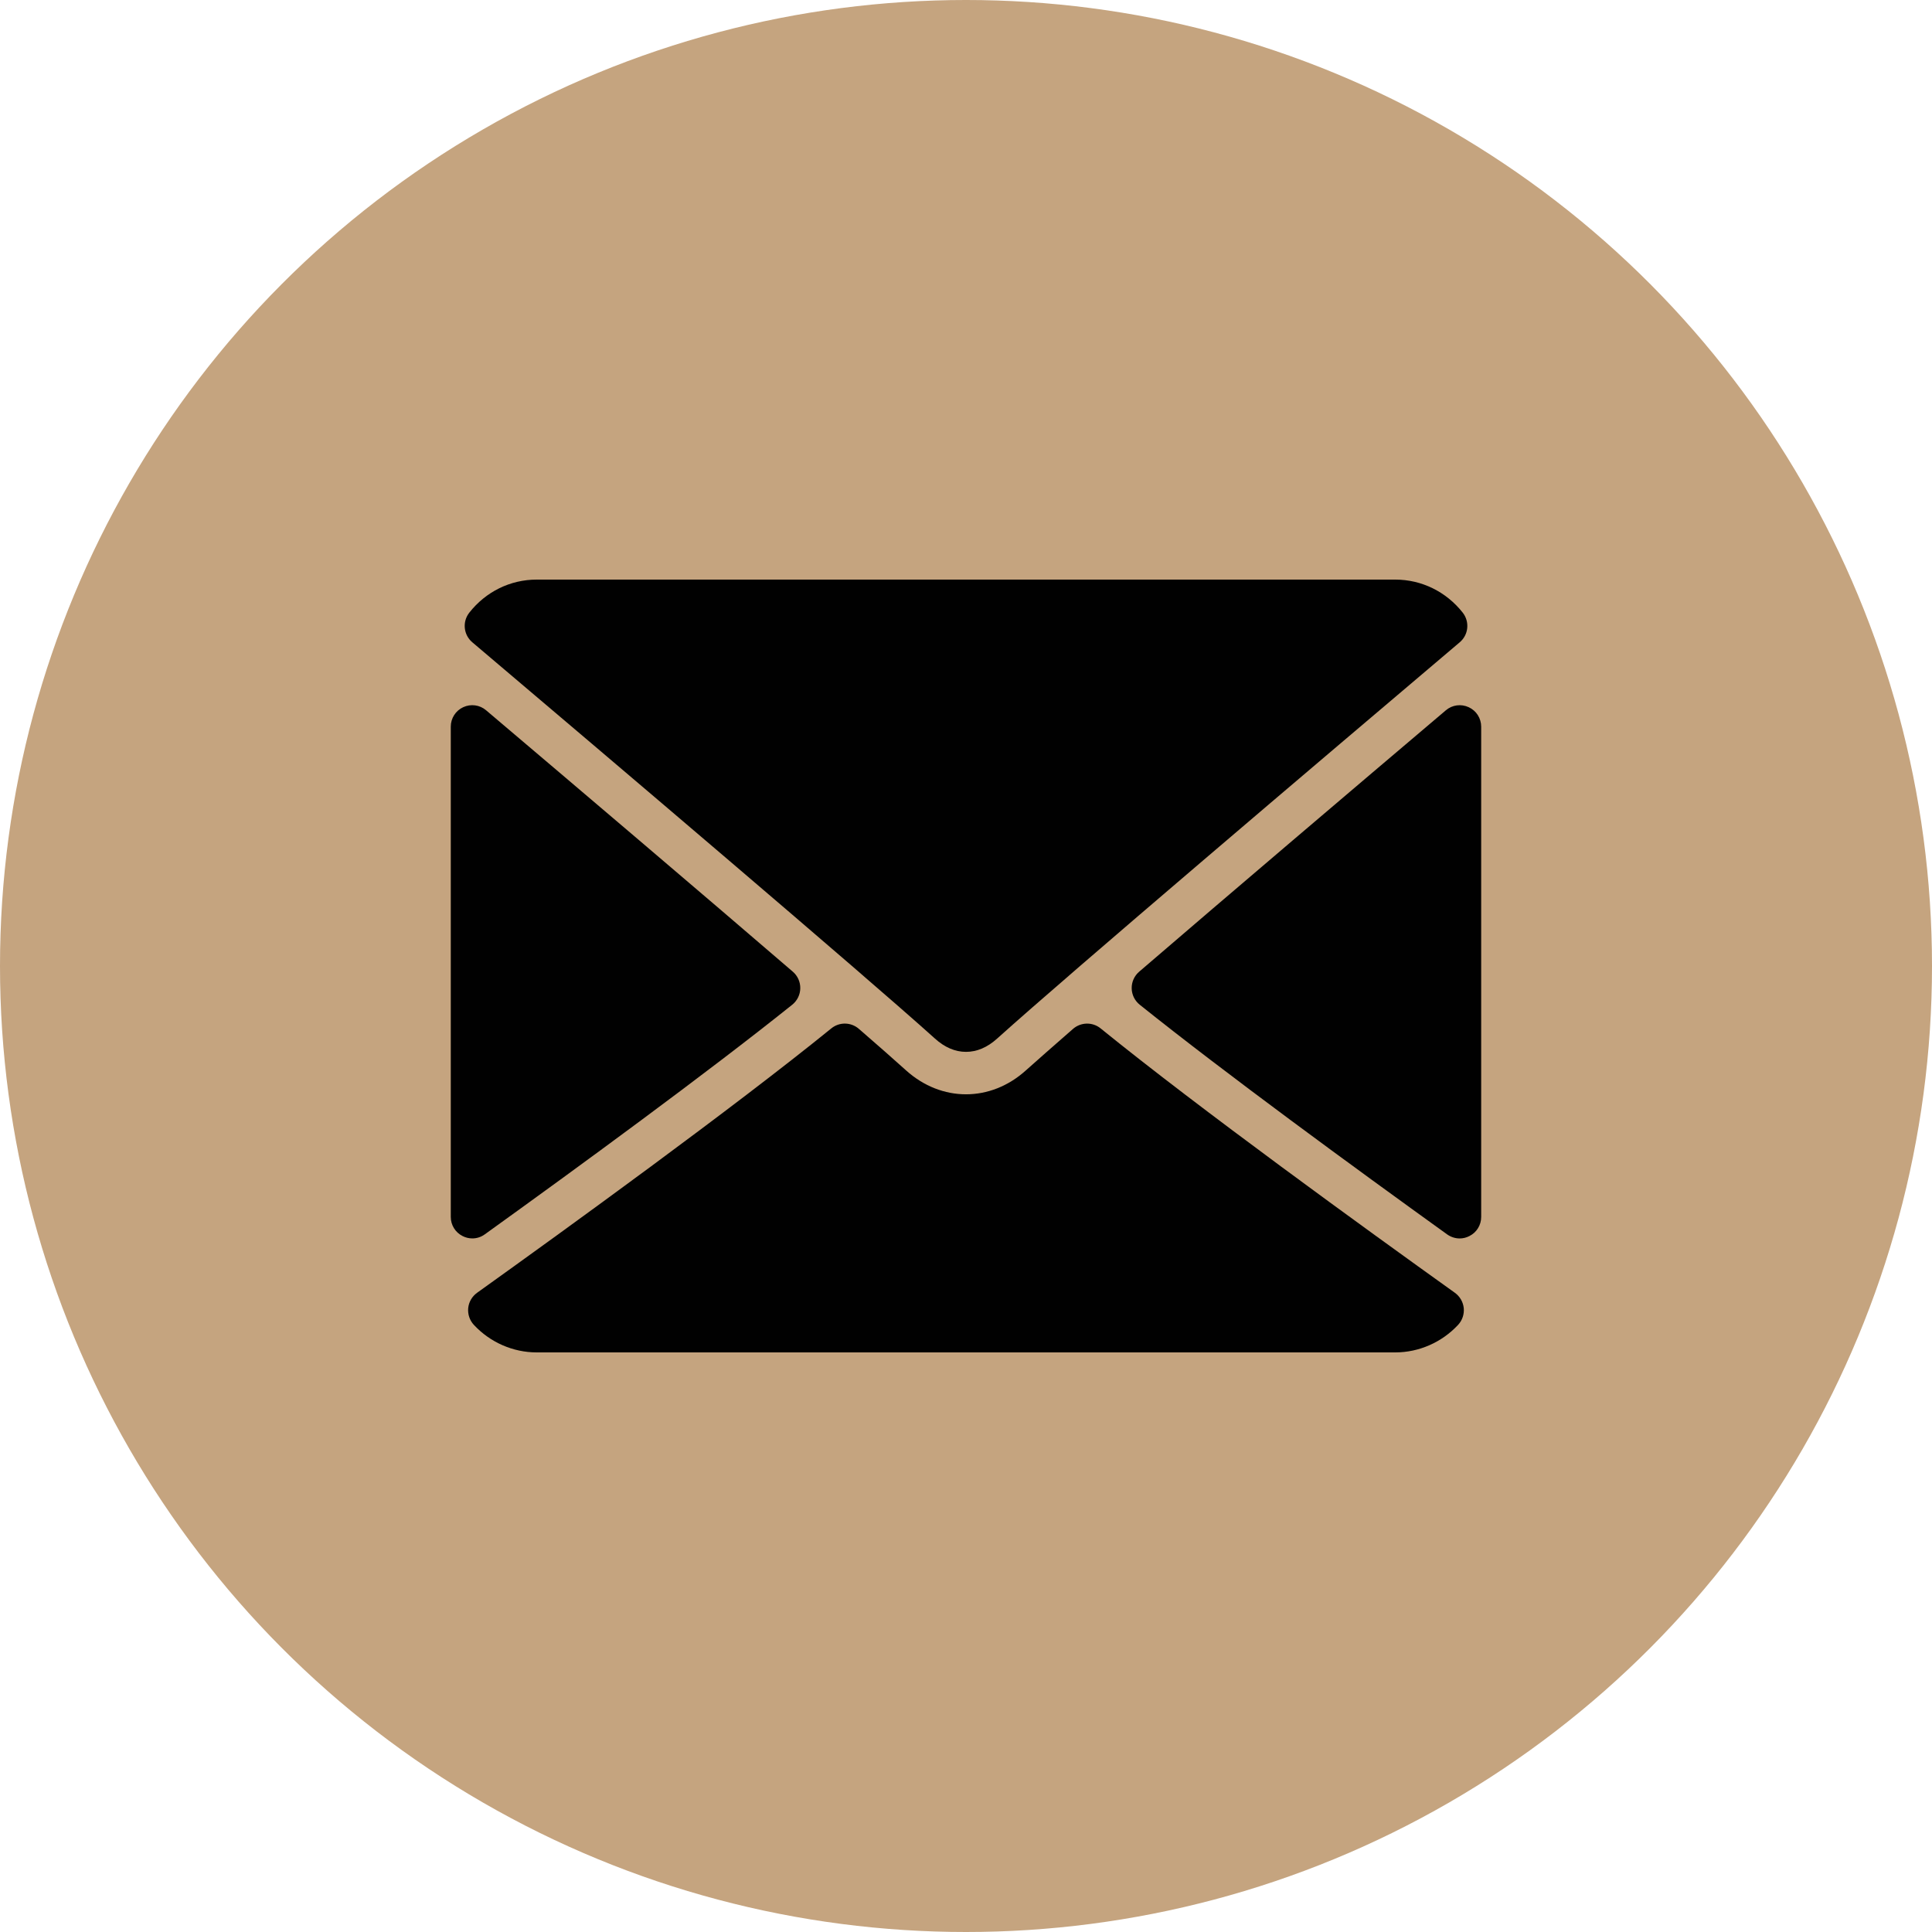
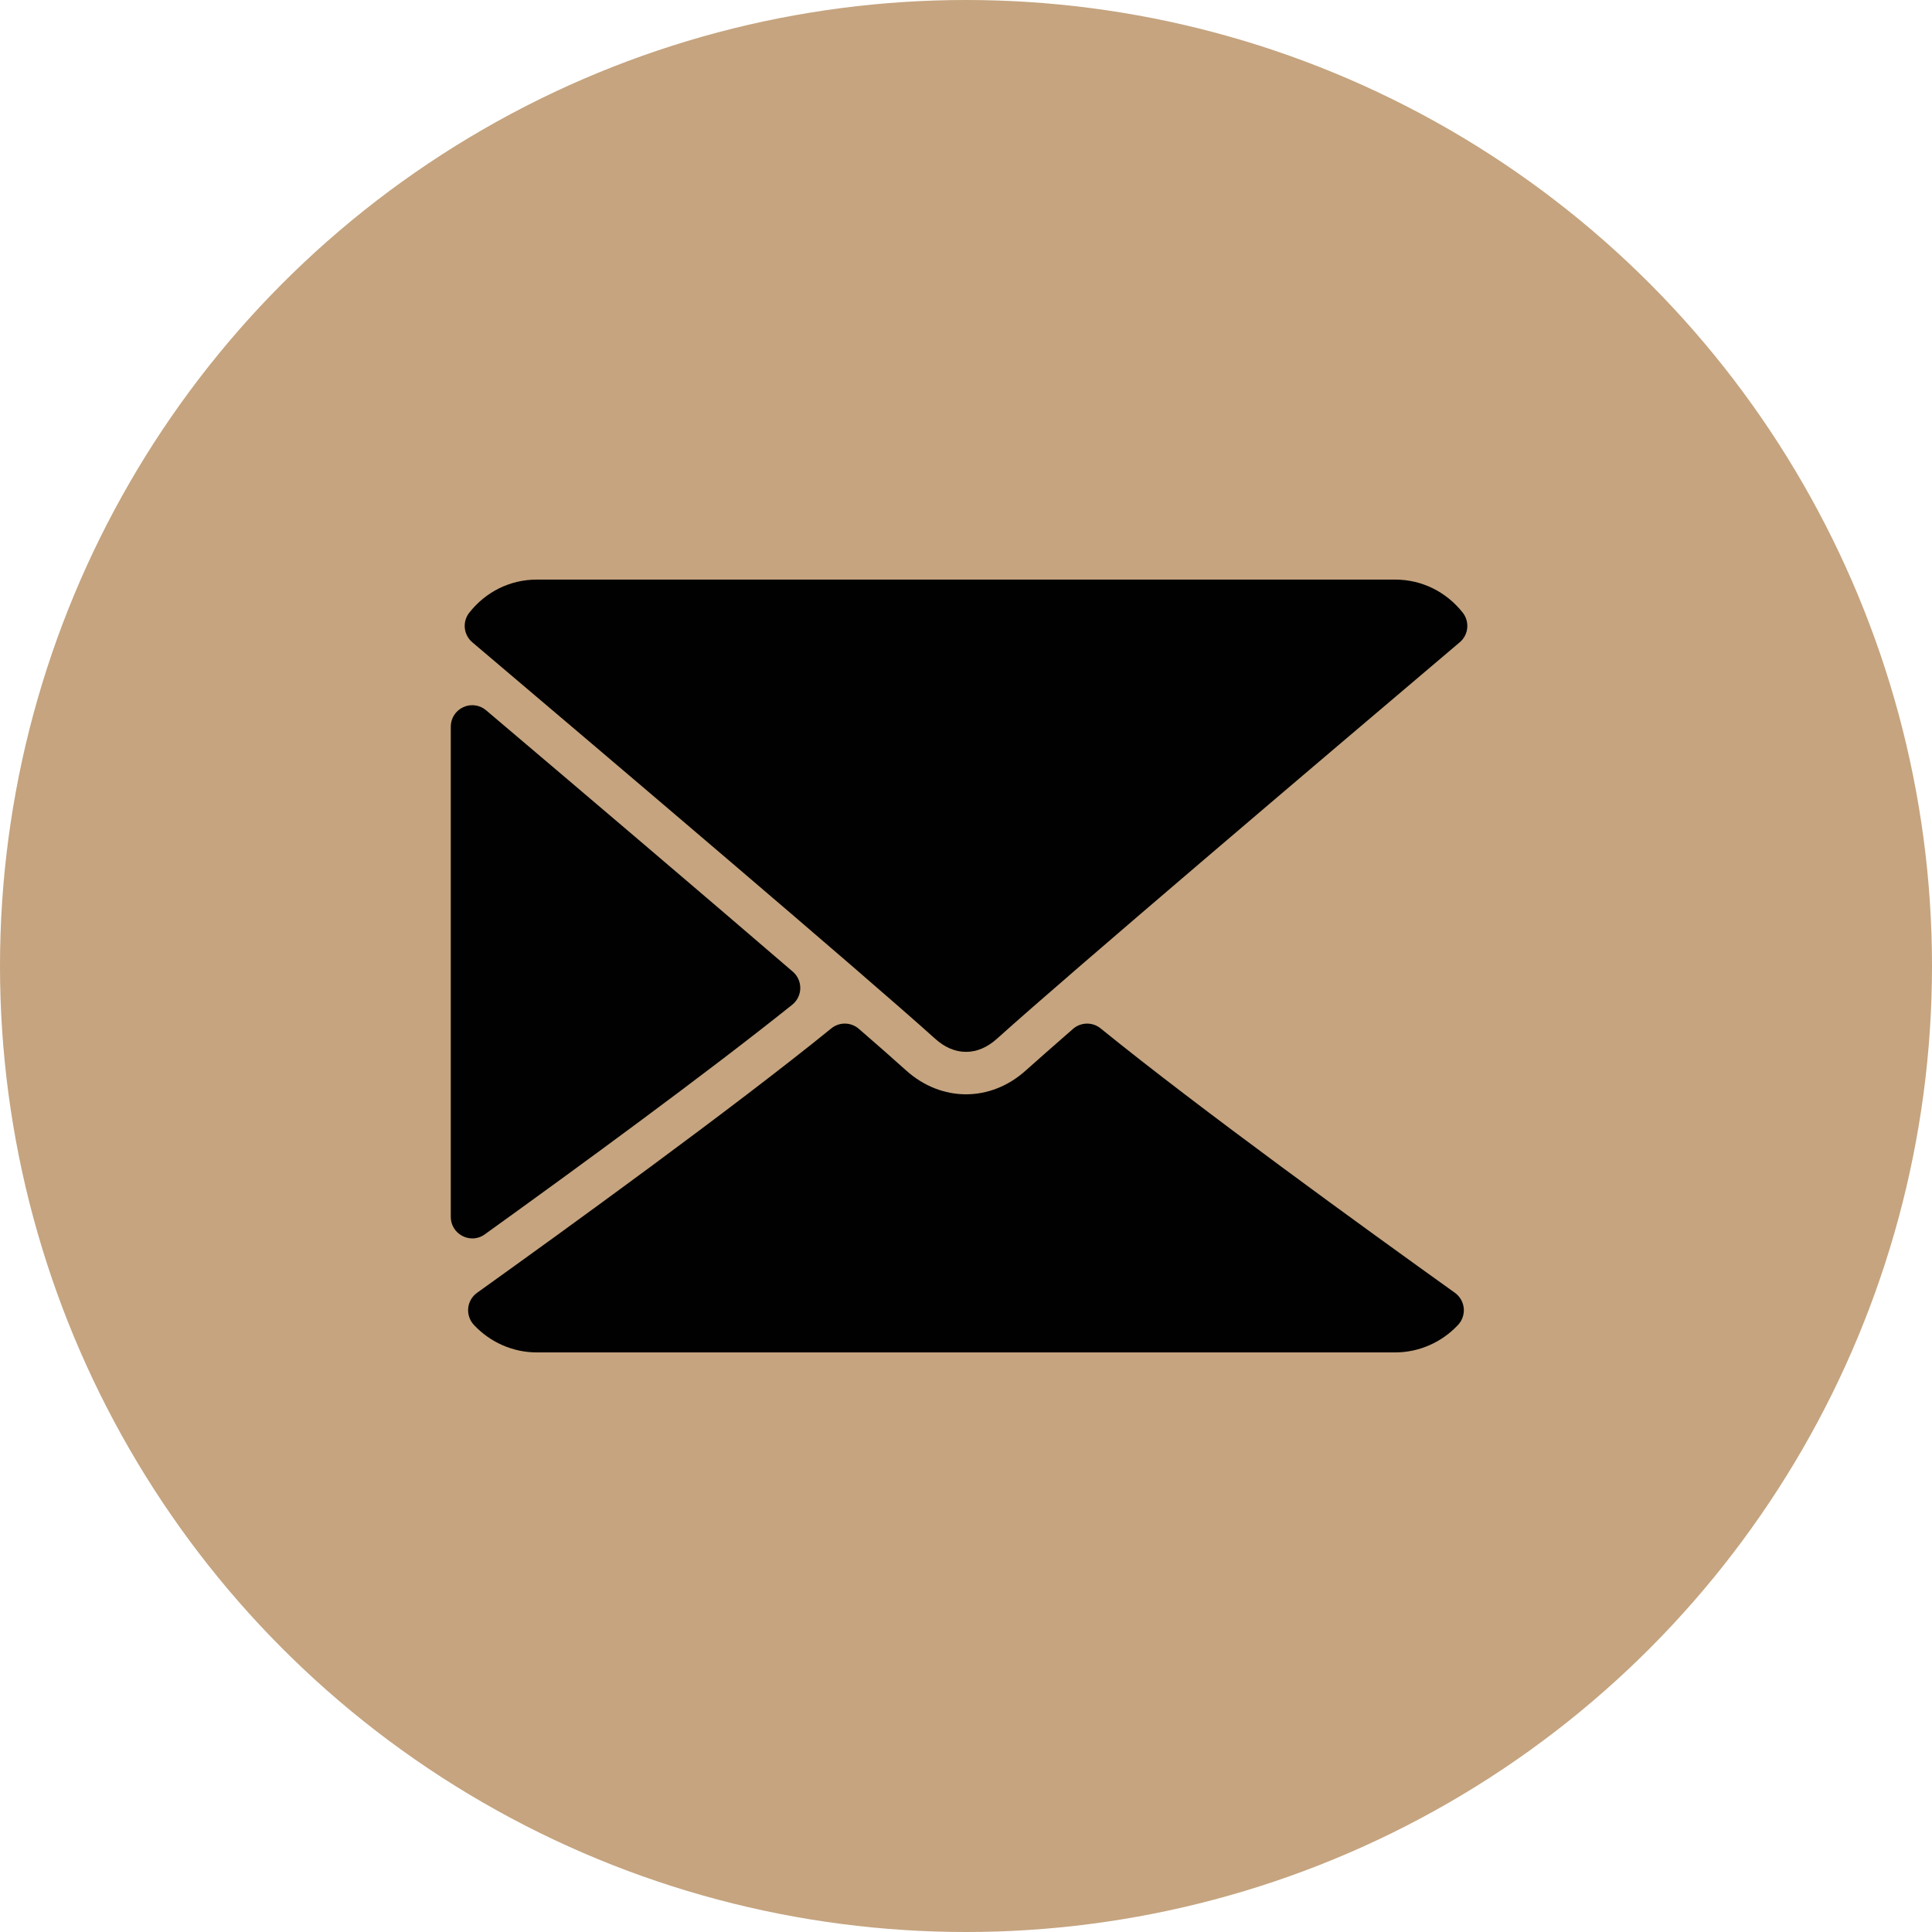
<svg xmlns="http://www.w3.org/2000/svg" version="1.1" id="Layer_1" x="0px" y="0px" width="50px" height="50px" viewBox="0 0 50 50" enable-background="new 0 0 50 50" xml:space="preserve">
  <circle fill="#C5A47F" cx="25" cy="25" r="25" />
  <g>
    <g>
      <g>
        <g>
          <path fill="#010101" d="M12.223,16.622c3.66,3.101,10.082,8.554,11.97,10.253c0.253,0.23,0.524,0.347,0.807,0.347      c0.281,0,0.553-0.115,0.806-0.344c1.89-1.702,8.312-7.155,11.972-10.256c0.228-0.192,0.262-0.53,0.078-0.766      C37.428,15.313,36.792,15,36.111,15H13.888c-0.682,0-1.316,0.313-1.743,0.856C11.96,16.092,11.996,16.43,12.223,16.622z" />
-           <path fill="#010101" d="M38.011,18.303c-0.197-0.092-0.429-0.061-0.593,0.08c-2.396,2.031-5.555,4.716-7.937,6.765      c-0.125,0.107-0.196,0.266-0.193,0.431s0.079,0.32,0.209,0.424c2.212,1.772,5.548,4.211,7.955,5.943      c0.097,0.069,0.21,0.105,0.325,0.105c0.087,0,0.173-0.021,0.253-0.063c0.187-0.094,0.303-0.285,0.303-0.493V18.807      C38.333,18.59,38.208,18.393,38.011,18.303z" />
          <path fill="#010101" d="M12.546,31.945c2.409-1.732,5.744-4.171,7.957-5.943c0.129-0.104,0.206-0.259,0.208-0.424      c0.003-0.165-0.067-0.323-0.193-0.431c-2.381-2.049-5.54-4.733-7.938-6.765c-0.165-0.141-0.396-0.171-0.592-0.08      c-0.196,0.09-0.322,0.287-0.322,0.504v12.688c0,0.208,0.116,0.399,0.302,0.493c0.08,0.042,0.167,0.063,0.254,0.063      C12.336,32.051,12.45,32.015,12.546,31.945z" />
          <path fill="#010101" d="M37.652,33.457c-2.325-1.664-6.61-4.766-9.168-6.842c-0.208-0.17-0.51-0.165-0.715,0.013      c-0.502,0.438-0.921,0.807-1.22,1.074c-0.914,0.825-2.184,0.825-3.101-0.001c-0.297-0.268-0.717-0.638-1.219-1.073      c-0.203-0.178-0.506-0.184-0.715-0.013c-2.548,2.068-6.838,5.175-9.167,6.842c-0.13,0.094-0.214,0.237-0.23,0.396      c-0.015,0.158,0.037,0.316,0.146,0.434C12.684,34.74,13.277,35,13.888,35h22.223c0.611,0,1.203-0.26,1.625-0.713      c0.108-0.117,0.161-0.274,0.146-0.434C37.865,33.694,37.782,33.551,37.652,33.457z" />
        </g>
      </g>
    </g>
  </g>
</svg>